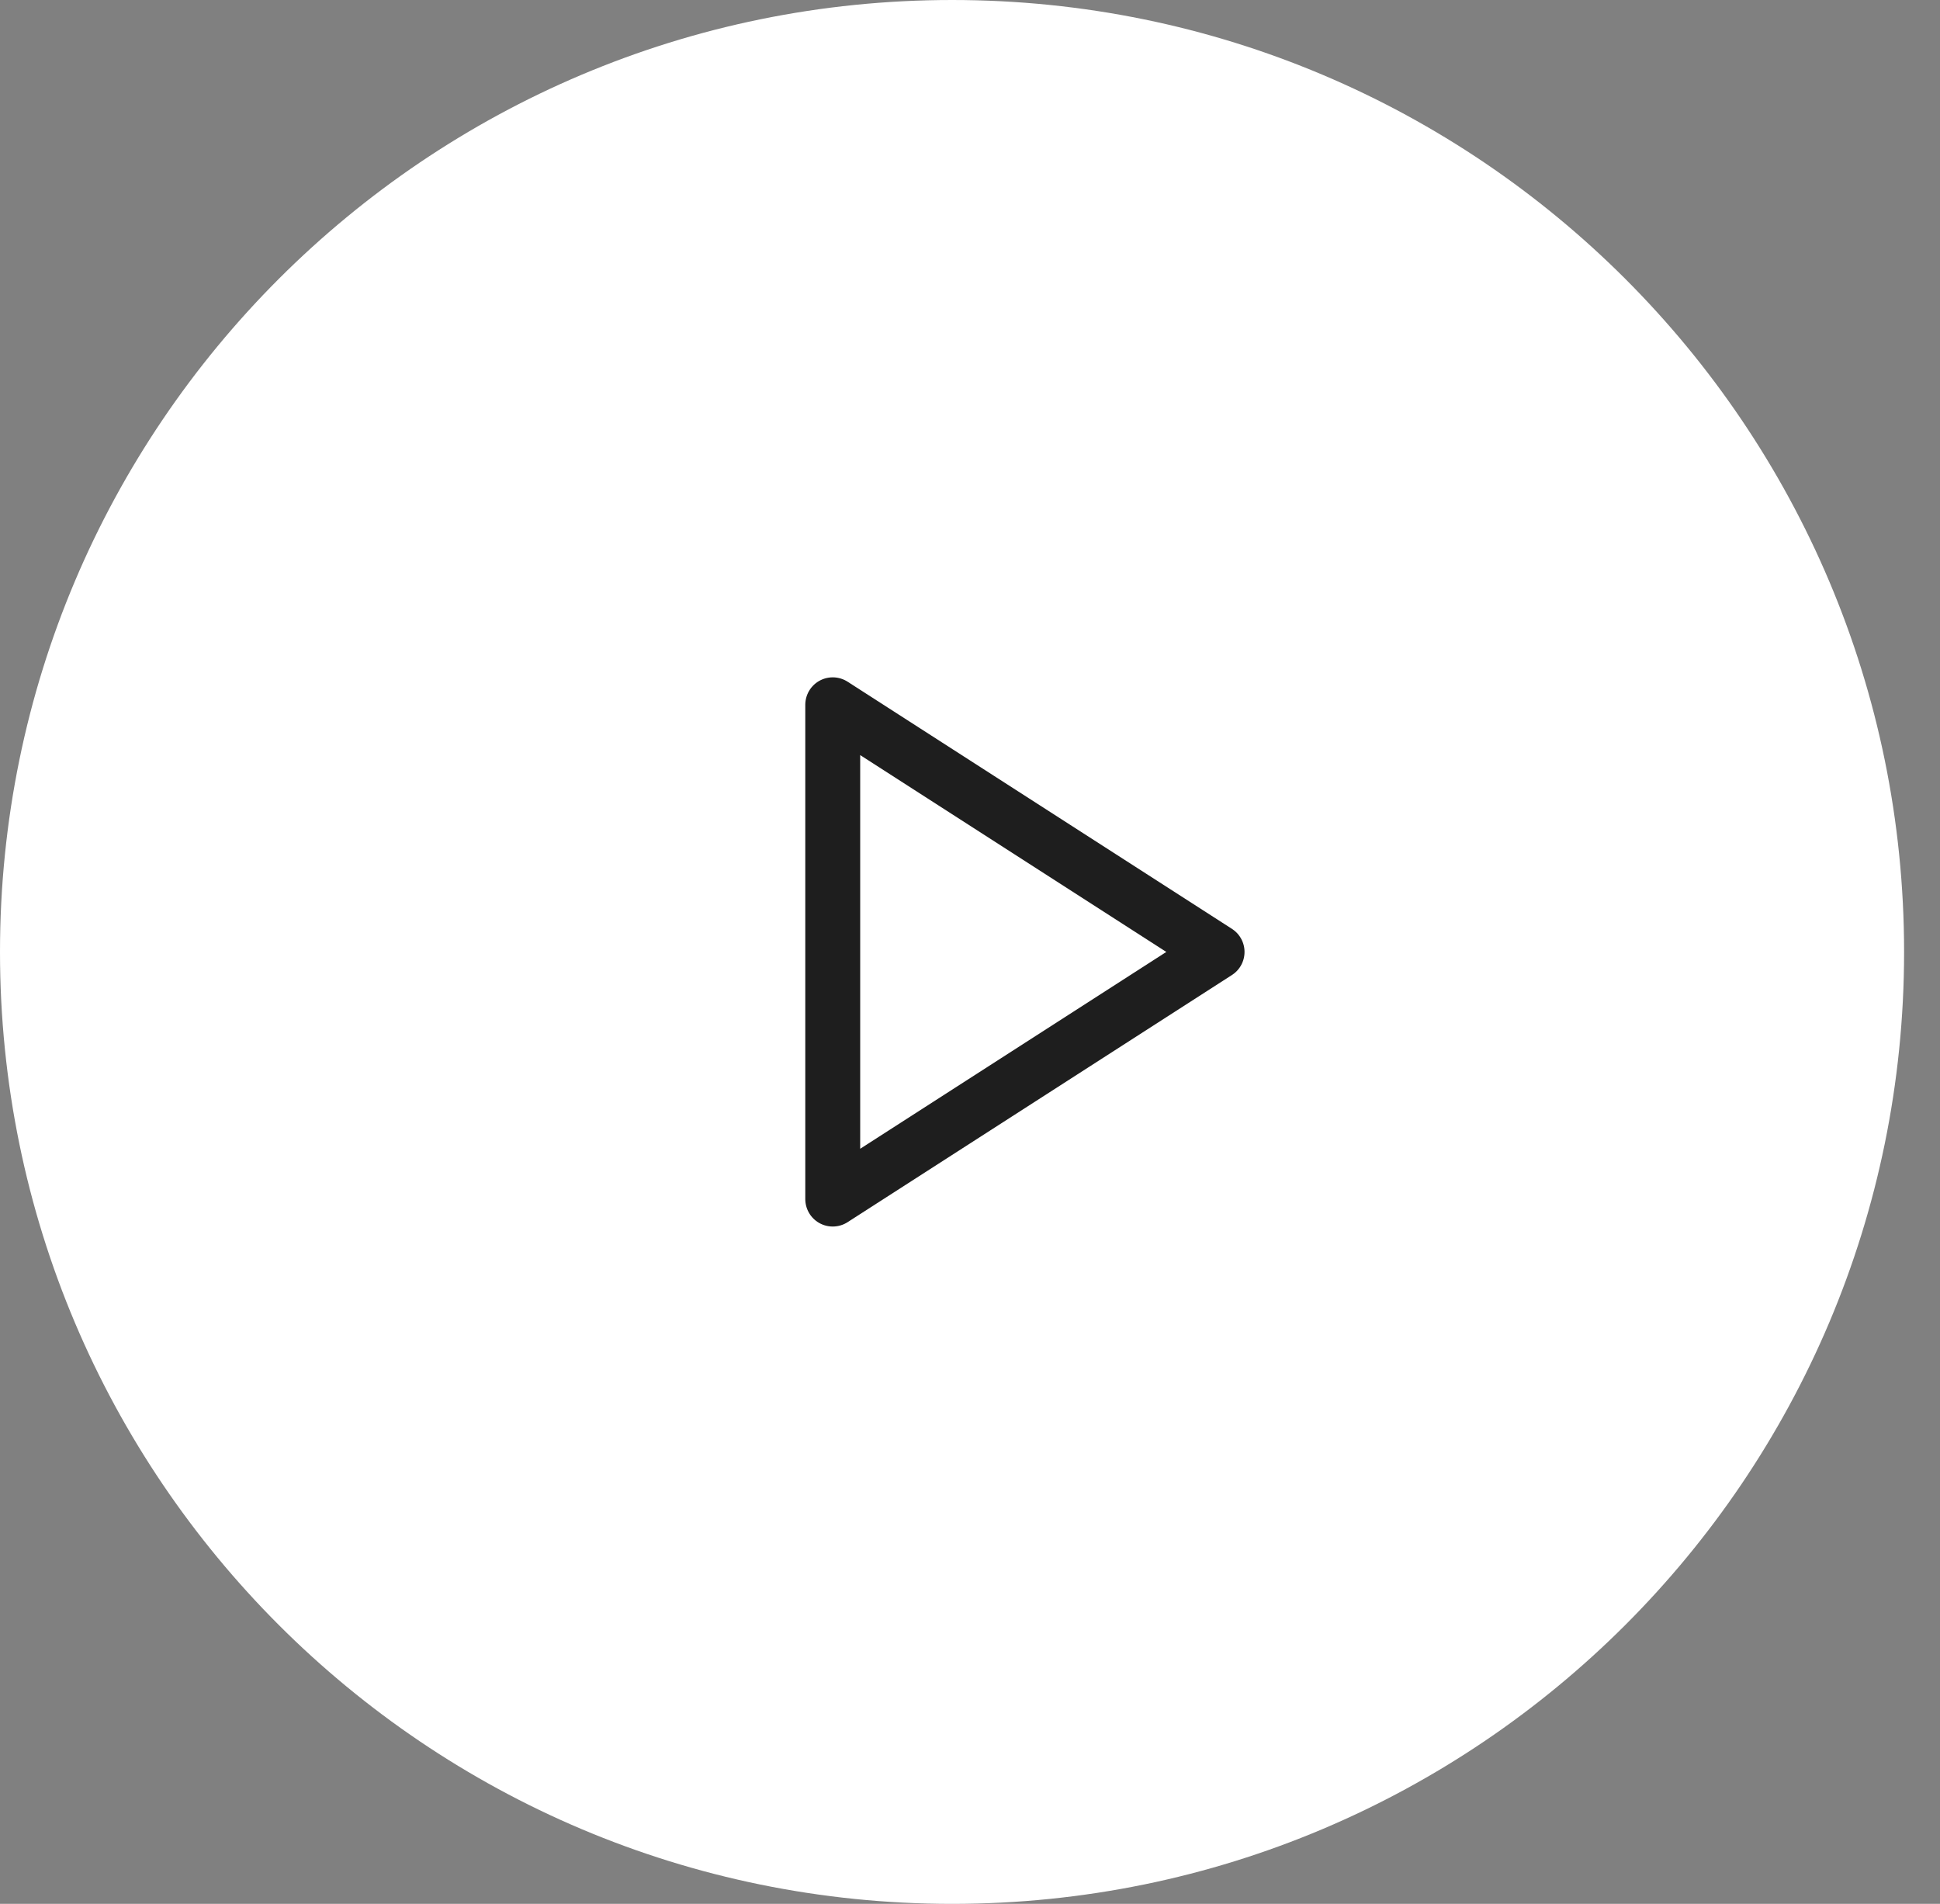
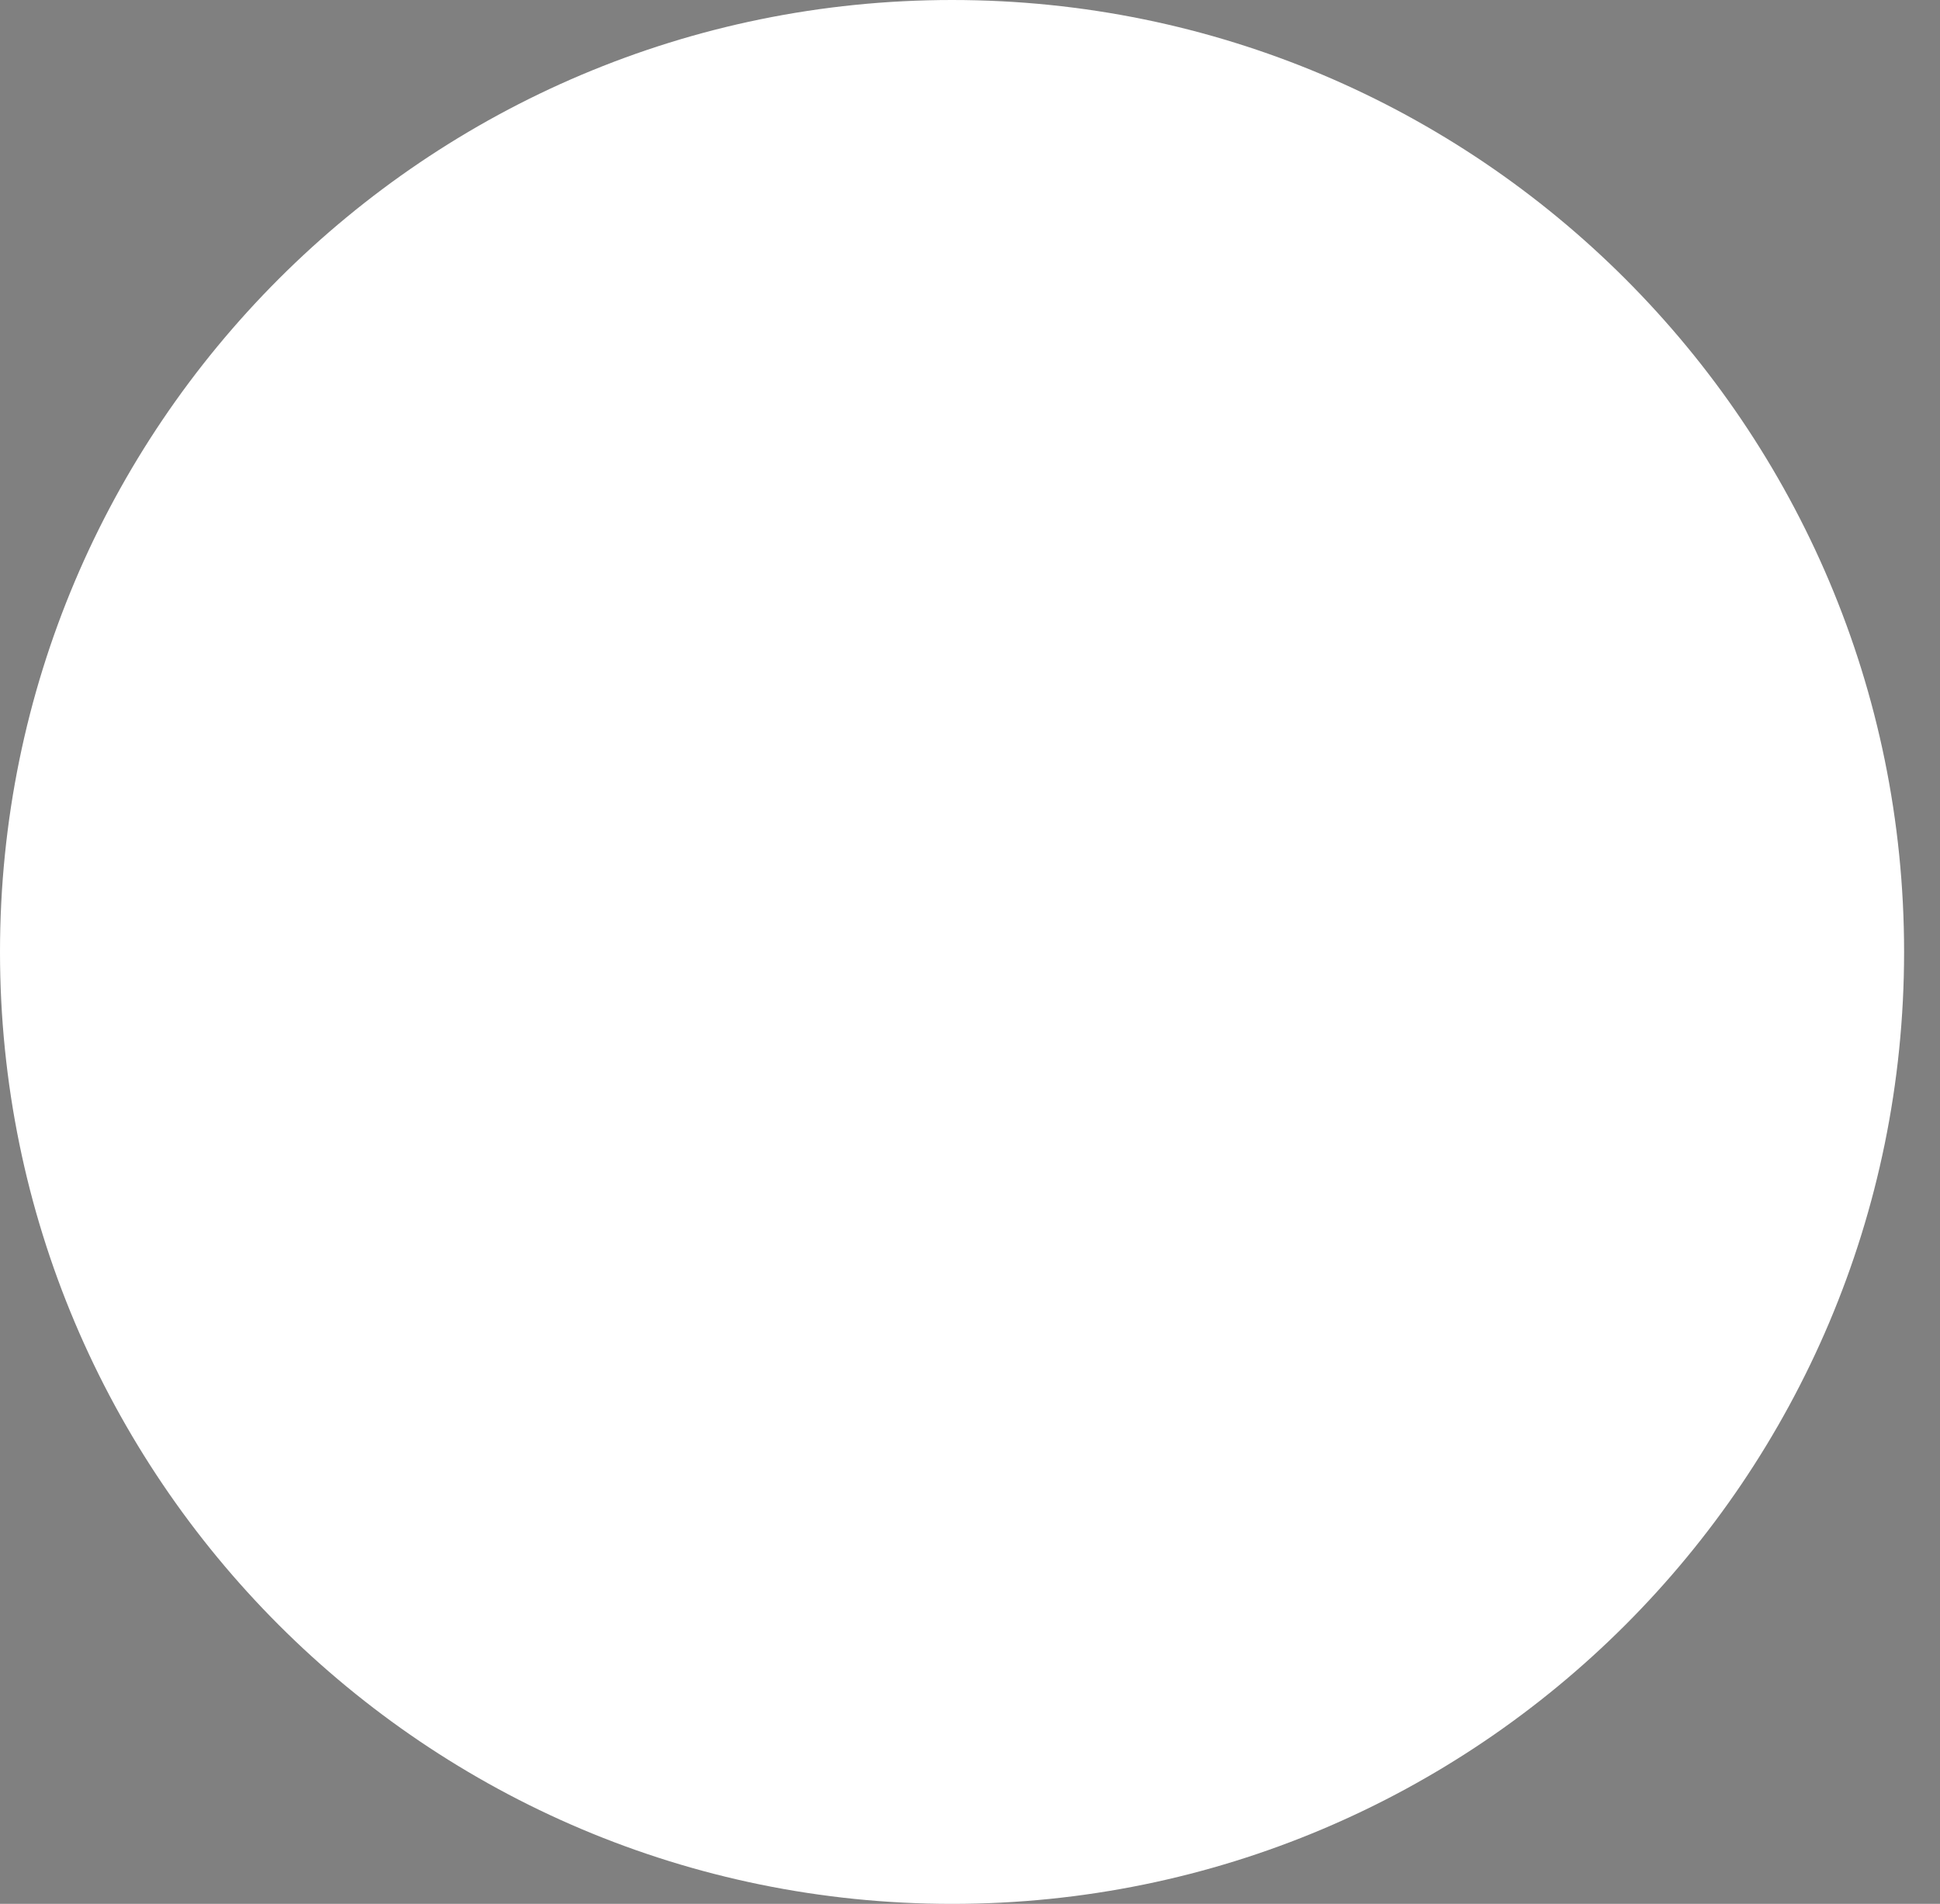
<svg xmlns="http://www.w3.org/2000/svg" width="53" height="52" viewBox="0 0 53 52" fill="none">
  <rect x="0" y="0" width="53" height="52" fill="#808080" stroke="none" />
  <path d="M52.019 26C52.019 11.641 40.374 0 26.01 0C11.645 0 0 11.641 0 26C0 40.359 11.645 52 26.01 52C40.374 52 52.019 40.359 52.019 26Z" fill="white" />
-   <path d="M22.75 19.25L33.25 26L22.75 32.75V19.25Z" stroke="#1E1E1E" stroke-width="1.5" stroke-linecap="round" stroke-linejoin="round" />
</svg>